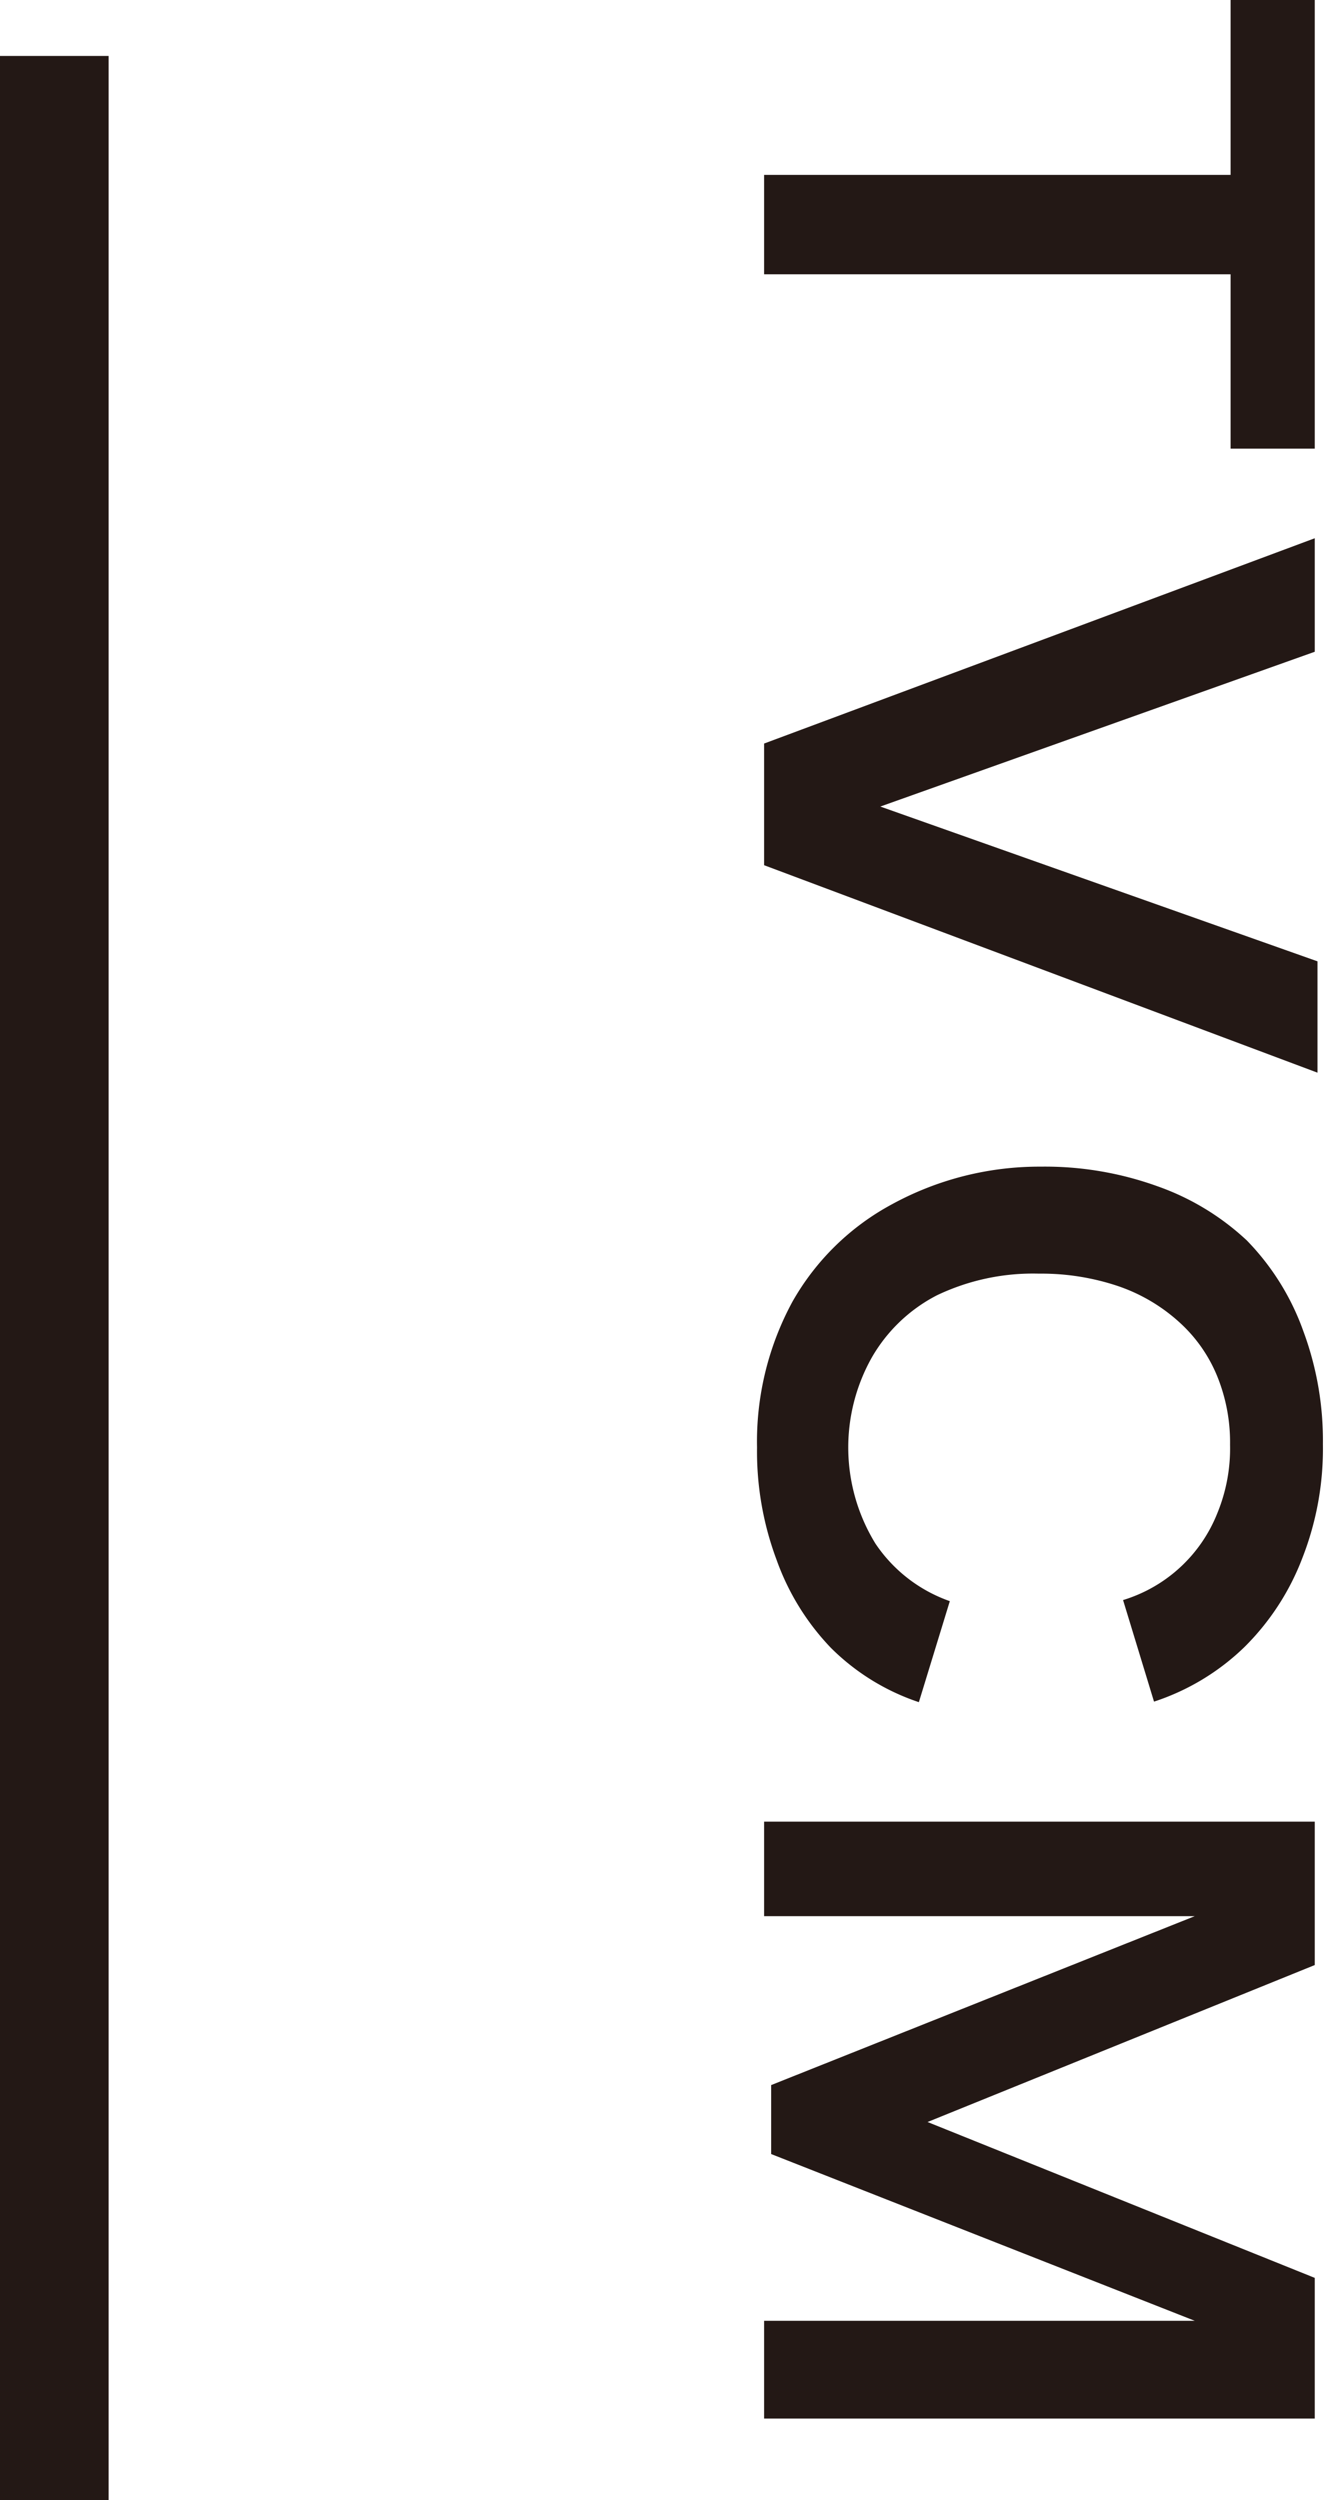
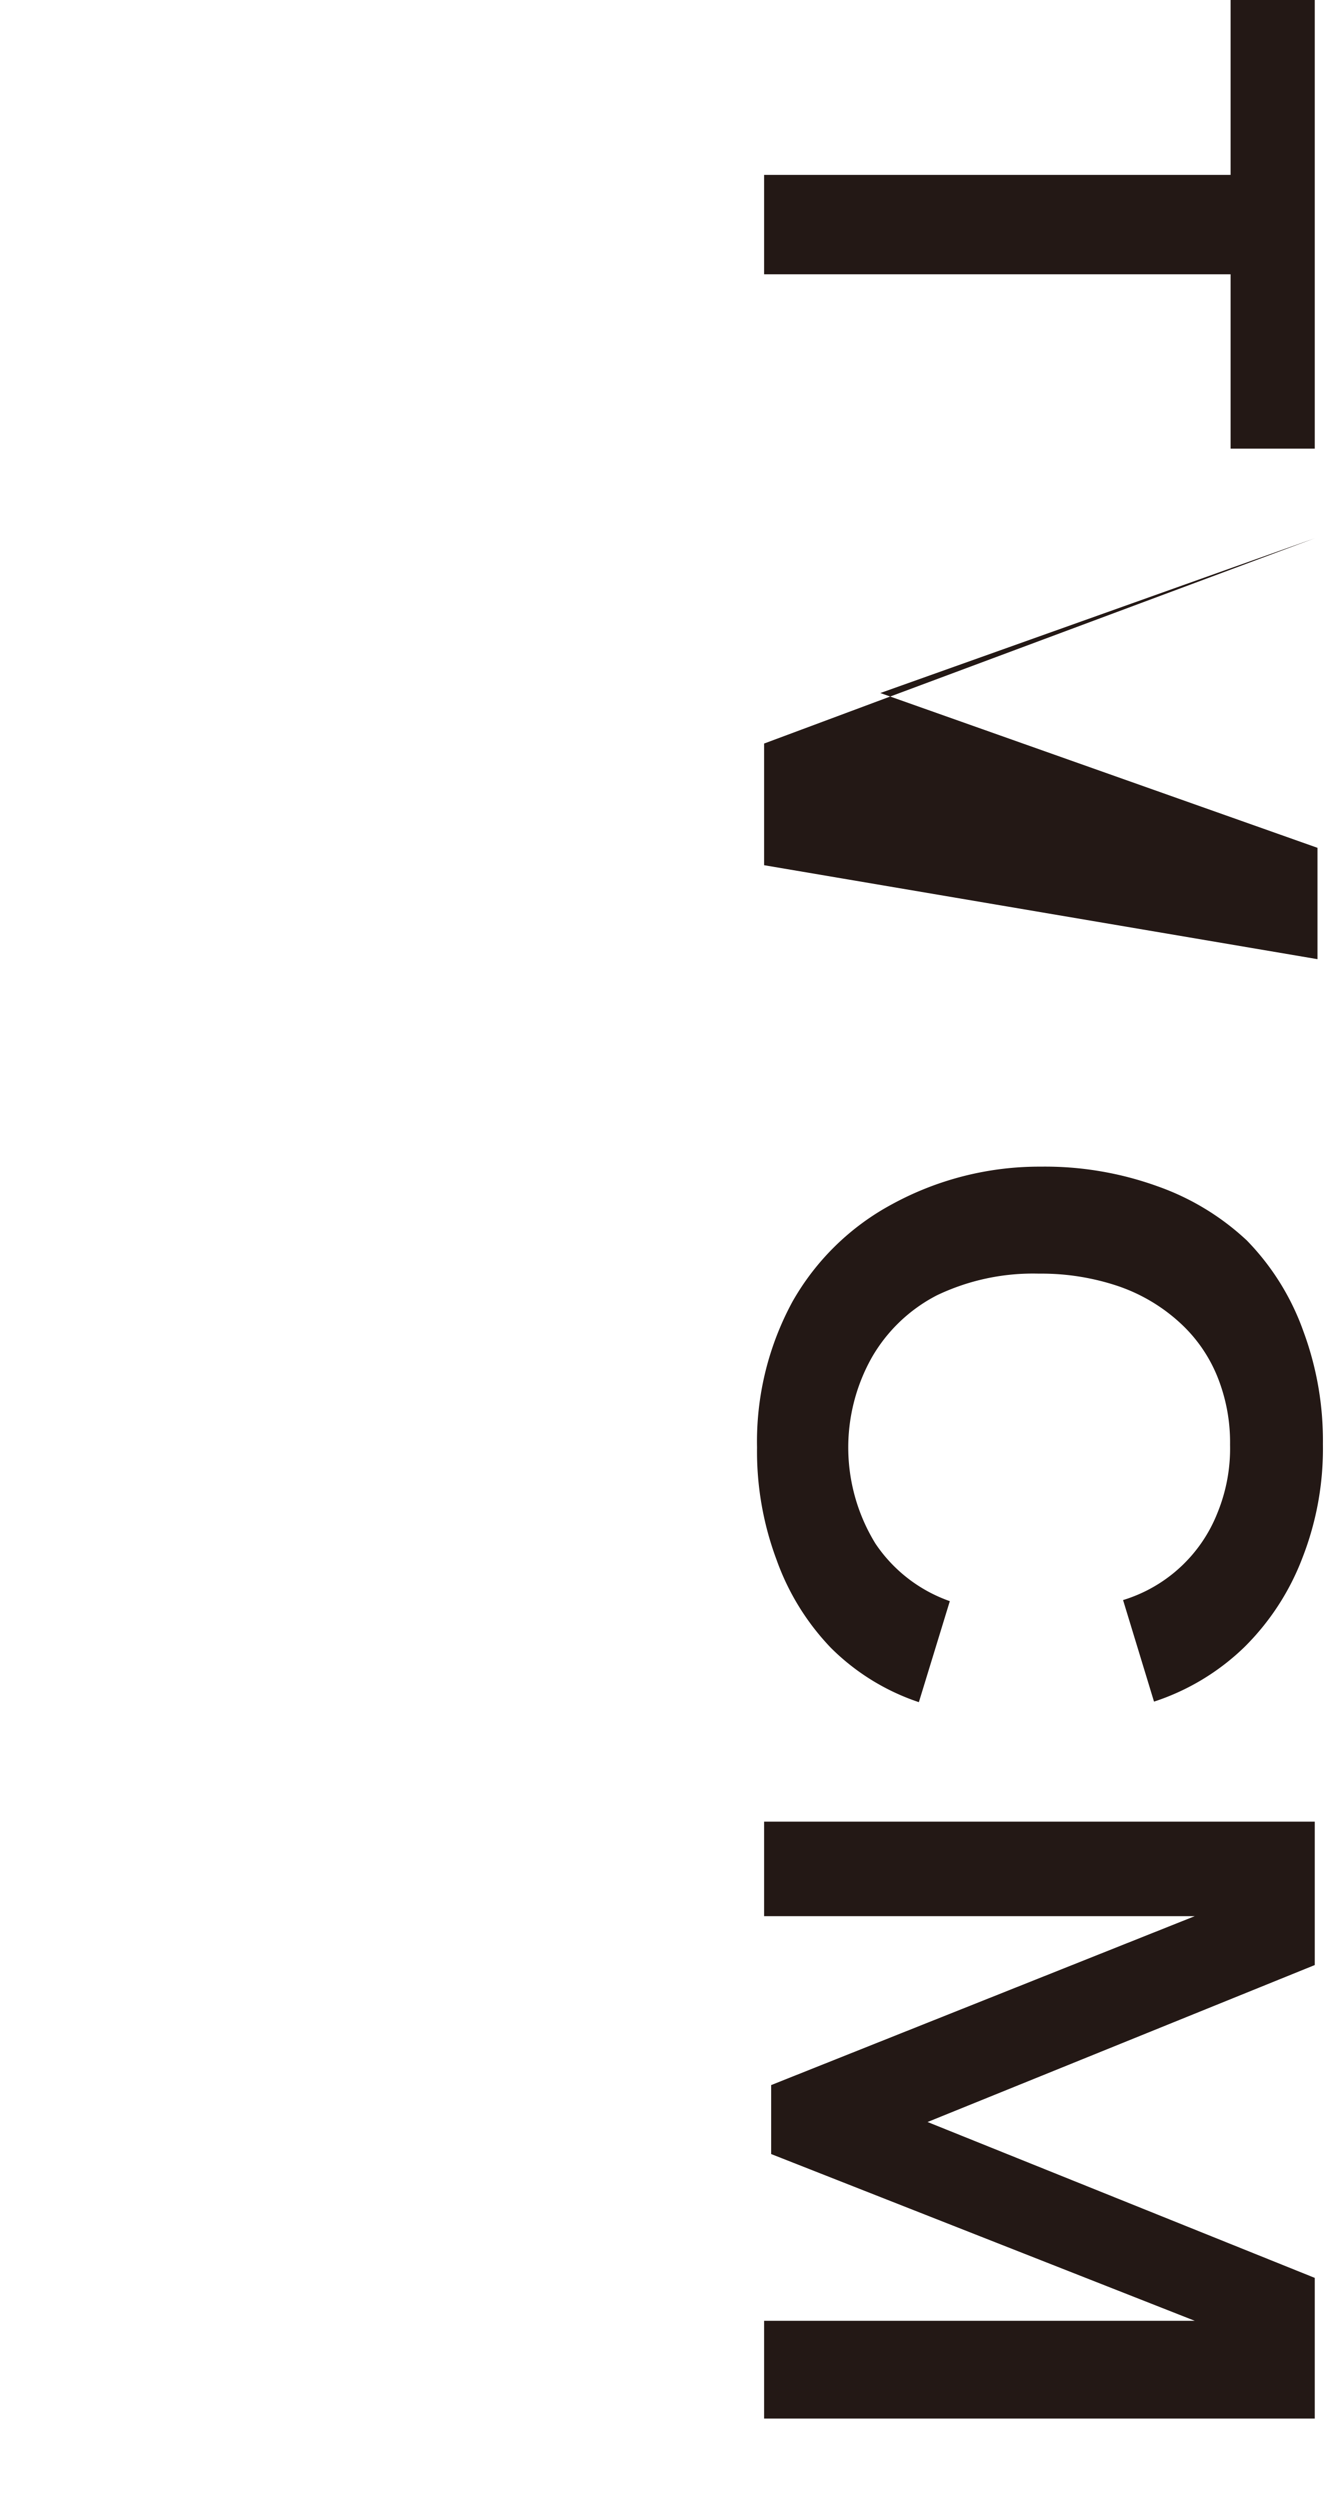
<svg xmlns="http://www.w3.org/2000/svg" width="24.38" height="46.03">
  <g data-name="レイヤー 2">
-     <path d="M14.07 3.22h8.59V0h1.55v8.26h-1.55V5.05h-8.59zm0 12.71v-2.24l10.14-3.78V12l-8 2.85 8.05 2.85v2.05zm5.09 5.55a6.1 6.1 0 012.15.36 4.68 4.68 0 011.65 1A4.6 4.6 0 0124 24.51a5.79 5.79 0 01.36 2.08 5.52 5.52 0 01-.38 2.1 4.62 4.62 0 01-1.07 1.64 4.32 4.32 0 01-1.66 1l-.57-1.87a2.72 2.72 0 001.74-1.61 3.13 3.13 0 00.23-1.25 3.23 3.23 0 00-.24-1.27 2.73 2.73 0 00-.71-1 3.22 3.22 0 00-1.11-.65 4.43 4.43 0 00-1.46-.23 4.1 4.1 0 00-1.88.4 2.93 2.93 0 00-1.2 1.15 3.38 3.38 0 00.07 3.42 2.74 2.74 0 001.37 1.06l-.57 1.86a4.16 4.16 0 01-1.62-1 4.54 4.54 0 01-1-1.62 5.69 5.69 0 01-.36-2.07 5.4 5.4 0 01.65-2.68 4.62 4.62 0 011.84-1.8 5.66 5.66 0 012.73-.69zm-5.09 12.06h10.14v2.64l-7.13 2.89 7.13 2.87v2.59H14.07v-1.8H22l-7.8-3.07v-1.27l7.8-3.11h-7.93z" fill="#231815" />
-     <path fill="none" stroke="#231815" stroke-miterlimit="10" stroke-width="2" d="M1 1.03v45" />
+     <path d="M14.07 3.22h8.59V0h1.55v8.26h-1.55V5.05h-8.59zm0 12.71v-2.24l10.14-3.78l-8 2.85 8.05 2.85v2.05zm5.09 5.55a6.1 6.1 0 012.15.36 4.68 4.68 0 011.65 1A4.6 4.6 0 0124 24.51a5.79 5.79 0 01.36 2.08 5.52 5.52 0 01-.38 2.1 4.62 4.62 0 01-1.07 1.64 4.32 4.32 0 01-1.66 1l-.57-1.87a2.72 2.72 0 001.74-1.61 3.13 3.13 0 00.23-1.25 3.23 3.23 0 00-.24-1.27 2.73 2.73 0 00-.71-1 3.22 3.22 0 00-1.11-.65 4.43 4.43 0 00-1.46-.23 4.1 4.1 0 00-1.88.4 2.93 2.93 0 00-1.2 1.15 3.38 3.38 0 00.07 3.42 2.74 2.74 0 001.37 1.06l-.57 1.86a4.16 4.16 0 01-1.62-1 4.54 4.54 0 01-1-1.62 5.69 5.69 0 01-.36-2.07 5.4 5.4 0 01.65-2.68 4.62 4.62 0 011.84-1.8 5.66 5.66 0 012.73-.69zm-5.09 12.06h10.14v2.64l-7.13 2.89 7.13 2.87v2.59H14.07v-1.8H22l-7.8-3.07v-1.27l7.8-3.11h-7.93z" fill="#231815" />
  </g>
</svg>